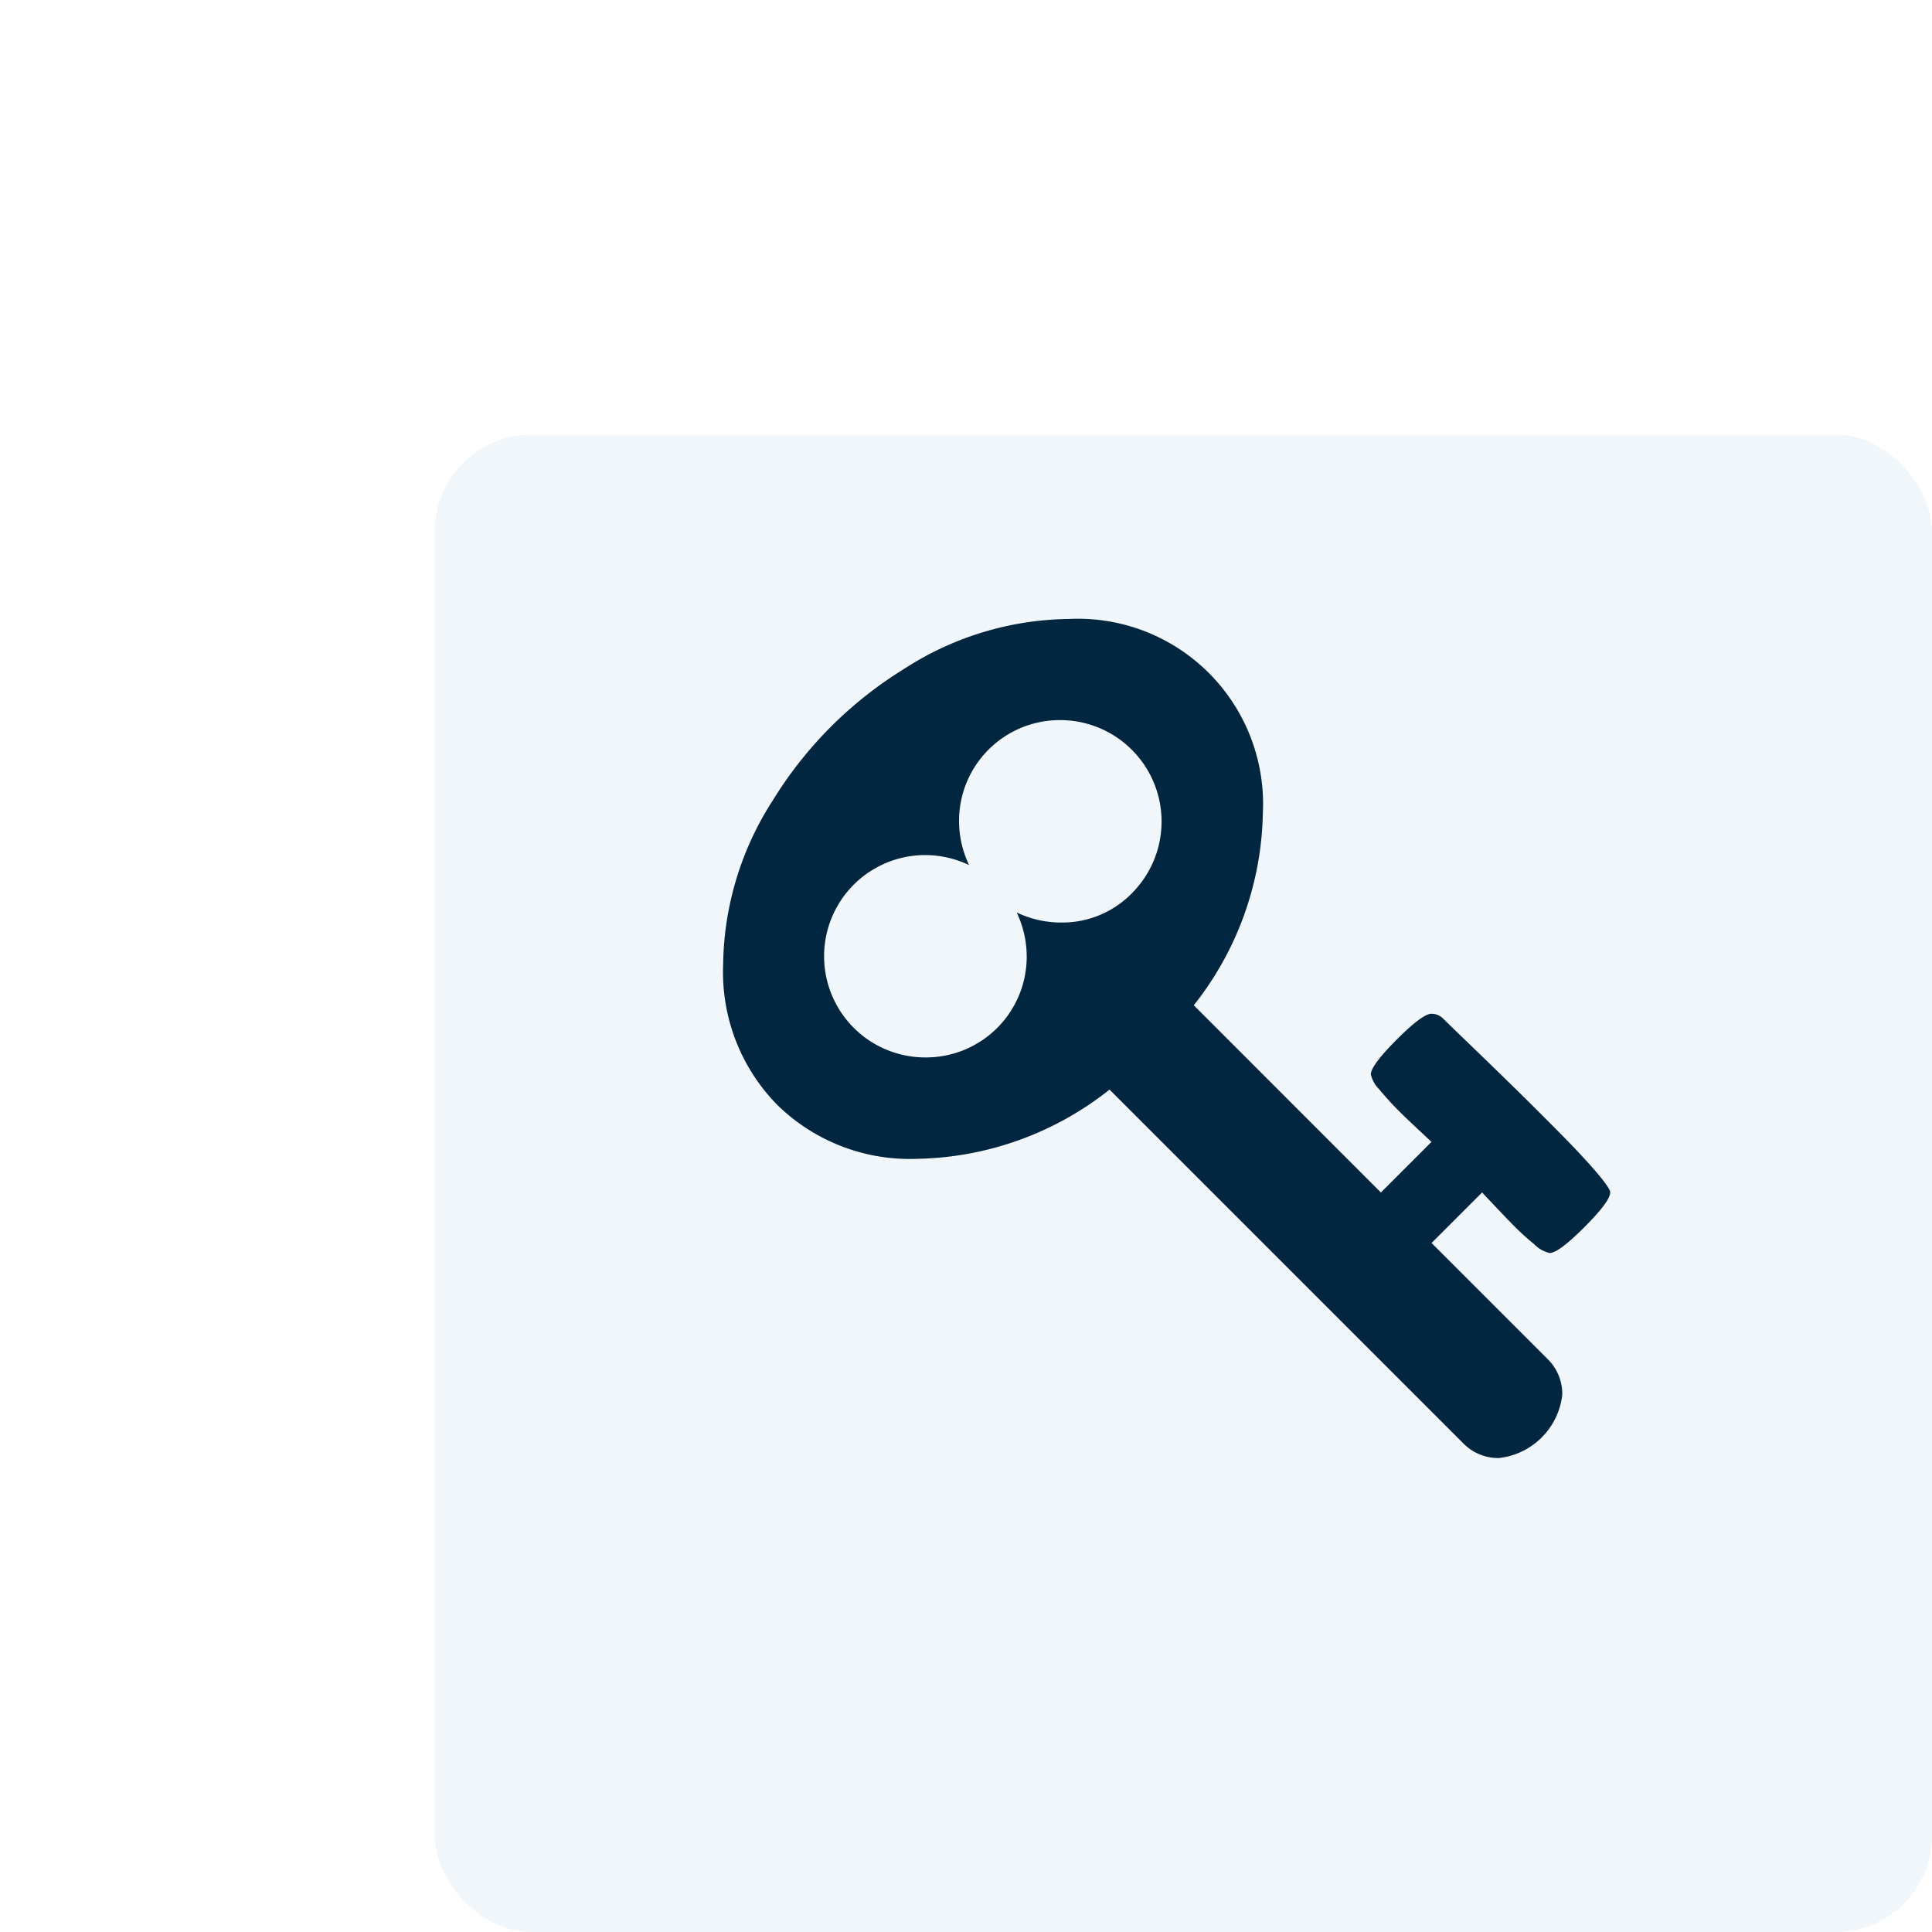
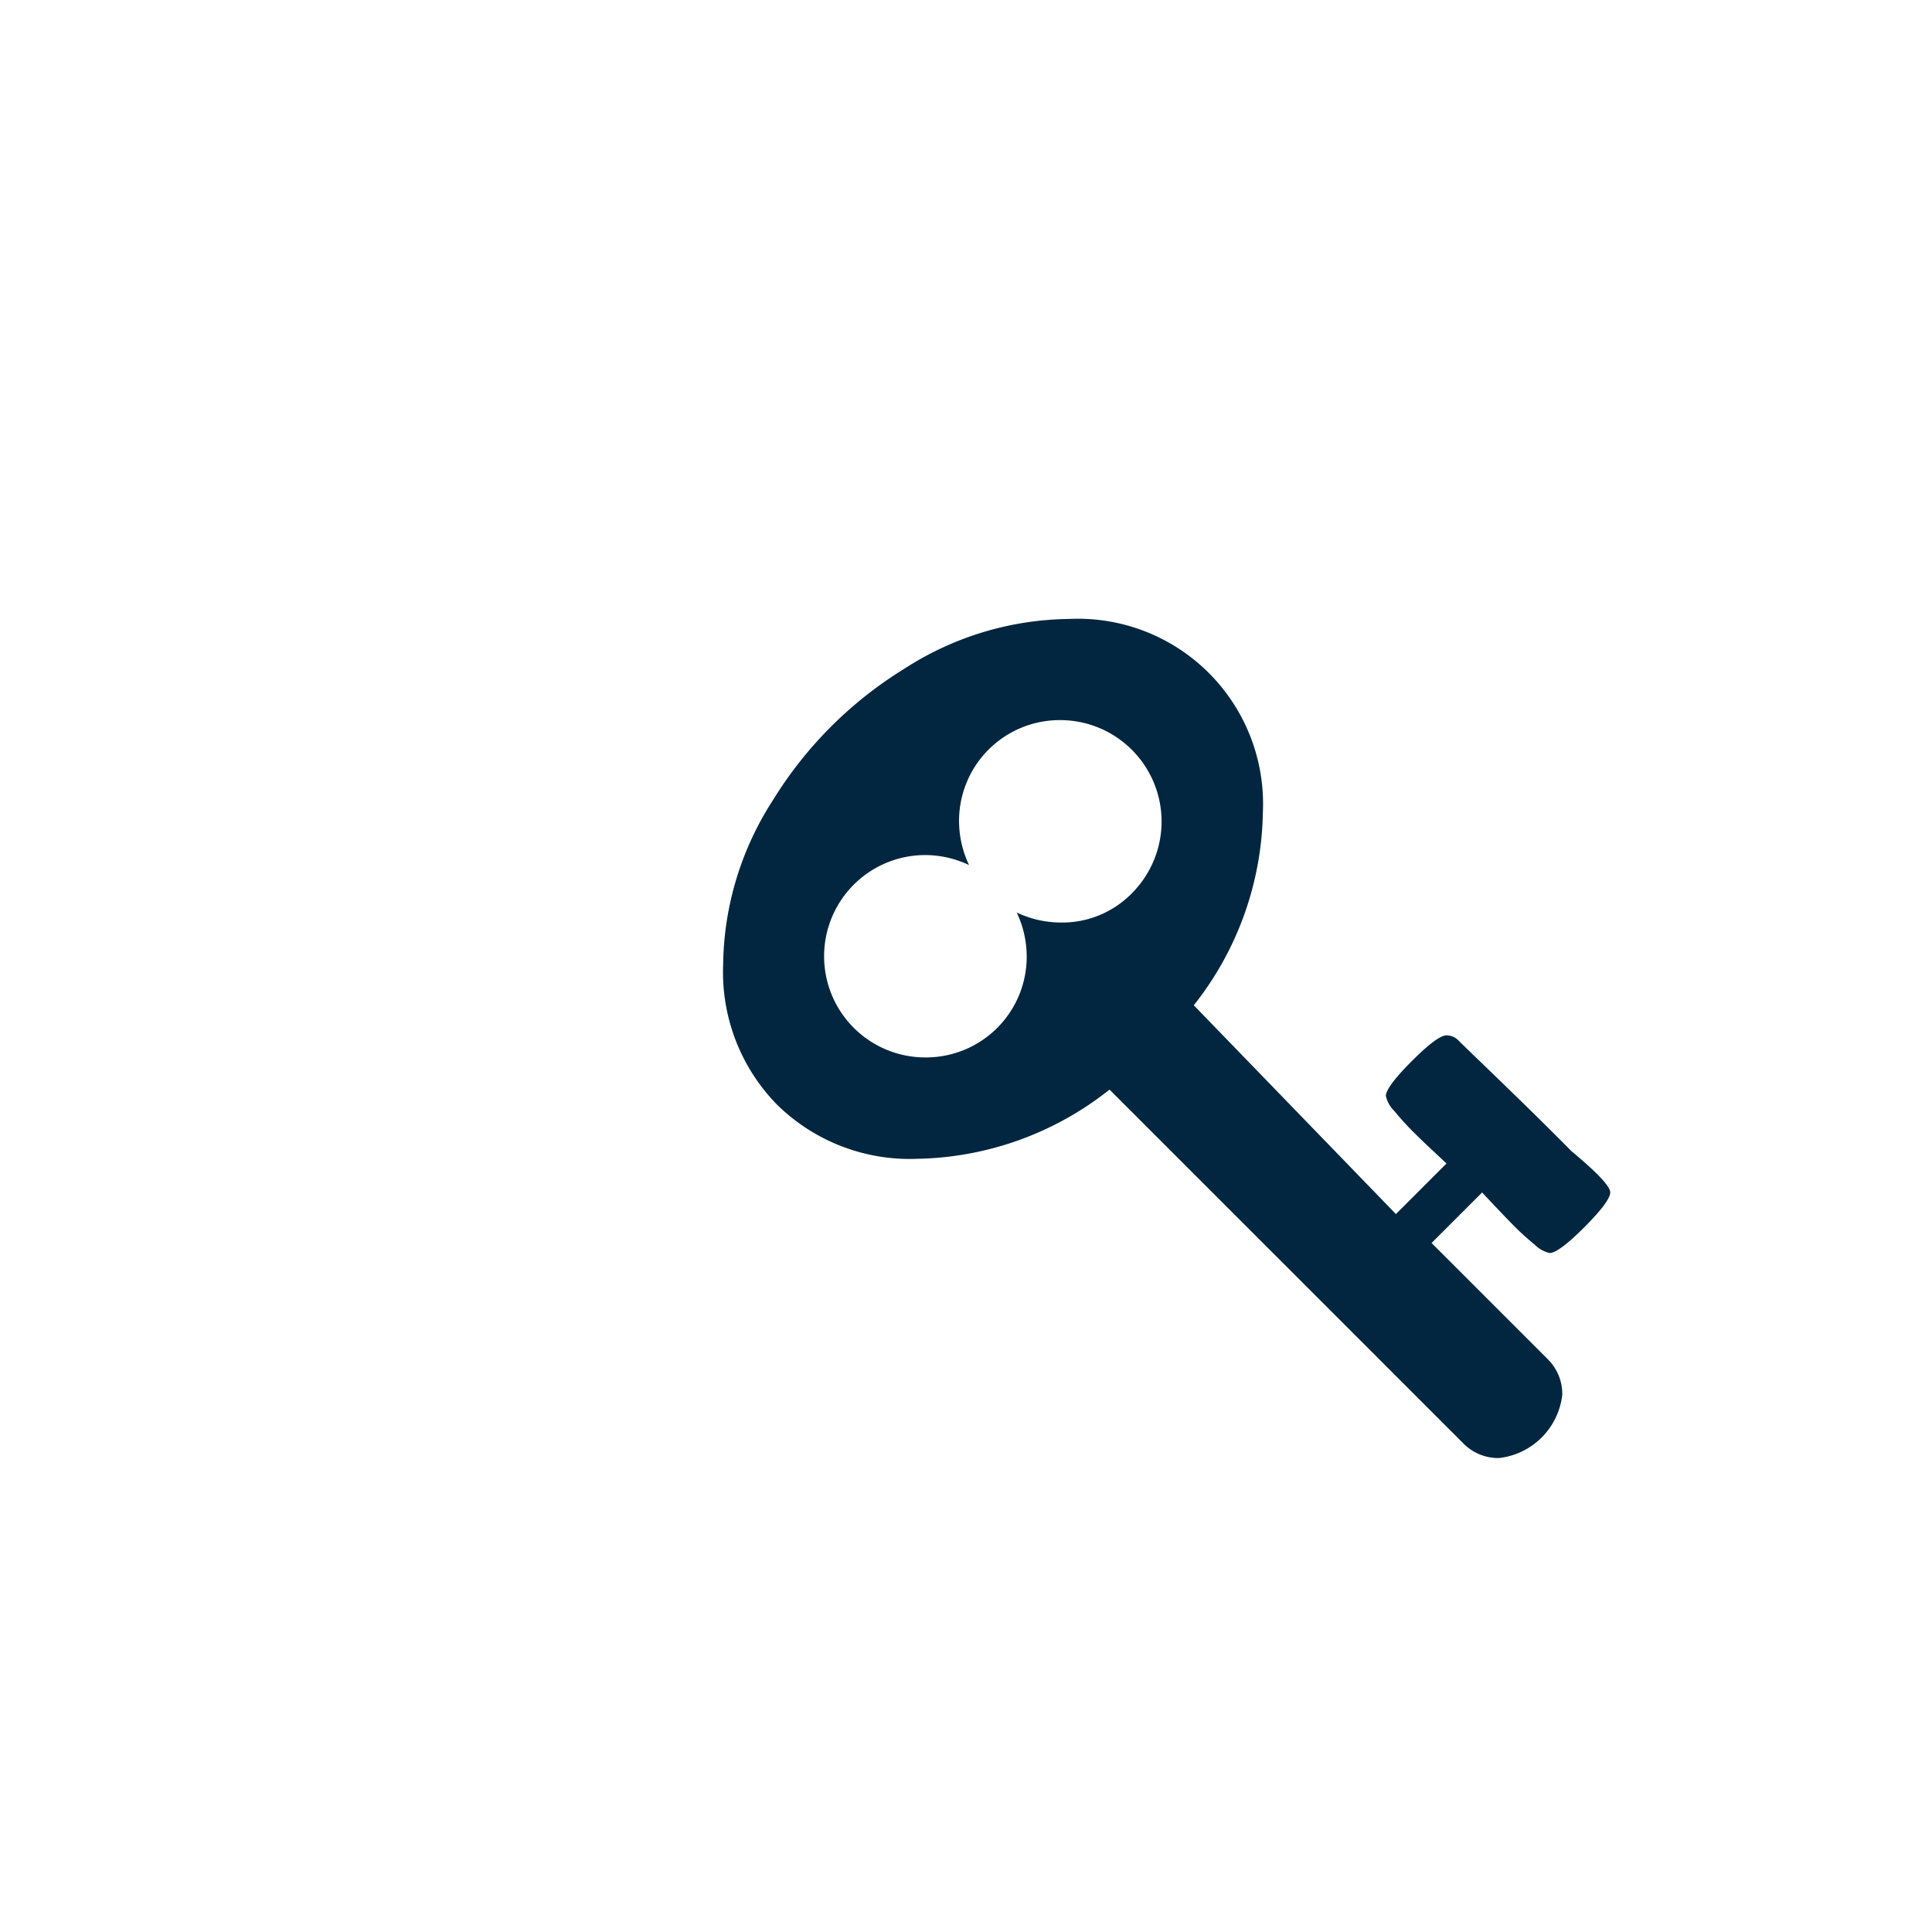
<svg xmlns="http://www.w3.org/2000/svg" width="40" height="40" viewBox="0 0 40 40">
  <defs>
    <filter id="Rectangle_8849" x="0" y="0" width="40" height="40" filterUnits="userSpaceOnUse">
      <feOffset dy="3" input="SourceAlpha" />
      <feGaussianBlur stdDeviation="3" result="blur" />
      <feFlood flood-opacity="0.161" />
      <feComposite operator="in" in2="blur" />
      <feComposite in="SourceGraphic" />
    </filter>
  </defs>
  <g id="Group_17678" data-name="Group 17678" transform="translate(-425.5 -3694.5)">
    <g id="Group_17669" data-name="Group 17669" transform="translate(0.5 -1858.5)">
      <g transform="matrix(1, 0, 0, 1, 425, 5553)" filter="url(#Rectangle_8849)">
-         <rect id="Rectangle_8849-2" data-name="Rectangle 8849" width="31" height="31" rx="2" transform="translate(9 6)" fill="#f0f6fa" />
-       </g>
+         </g>
    </g>
    <g id="vintage-key-outline" transform="translate(440.472 3694.324)">
-       <path id="Path_21741" data-name="Path 21741" d="M15.98,25.147q.235.251.42.436t.4.36a.632.632,0,0,0,.311.175q.186,0,.72-.535t.535-.72q0-.087-.311-.447t-.8-.851q-.486-.491-.944-.938t-.895-.868q-.436-.42-.5-.485a.345.345,0,0,0-.251-.109q-.186,0-.72.535t-.535.72a.631.631,0,0,0,.175.311q.175.213.36.4t.436.42q.251.235.284.267l-1.047,1.047L9.744,20.989a6.588,6.588,0,0,0,1.43-3.983,3.834,3.834,0,0,0-4.016-4.015,6.4,6.4,0,0,0-3.415,1.036,8.294,8.294,0,0,0-2.706,2.706A6.4,6.4,0,0,0,0,20.149a3.92,3.92,0,0,0,1.118,2.9,3.919,3.919,0,0,0,2.9,1.119A6.588,6.588,0,0,0,8,22.735l7.322,7.322a1.01,1.01,0,0,0,.742.306,1.486,1.486,0,0,0,1.309-1.31,1.01,1.01,0,0,0-.306-.742l-2.4-2.4,1.047-1.047Q15.745,24.9,15.98,25.147ZM8.468,18.665a2.02,2.02,0,0,1-1.484.611,2.135,2.135,0,0,1-.906-.208,2.136,2.136,0,0,1,.207.906,2.086,2.086,0,0,1-2.1,2.095,2.095,2.095,0,1,1,0-4.19,2.136,2.136,0,0,1,.906.207,2.136,2.136,0,0,1-.207-.906,2.086,2.086,0,0,1,2.1-2.095,2.1,2.1,0,0,1,1.484,3.579Z" fill="#02263f" />
+       <path id="Path_21741" data-name="Path 21741" d="M15.98,25.147q.235.251.42.436t.4.36a.632.632,0,0,0,.311.175q.186,0,.72-.535t.535-.72t-.8-.851q-.486-.491-.944-.938t-.895-.868q-.436-.42-.5-.485a.345.345,0,0,0-.251-.109q-.186,0-.72.535t-.535.72a.631.631,0,0,0,.175.311q.175.213.36.4t.436.42q.251.235.284.267l-1.047,1.047L9.744,20.989a6.588,6.588,0,0,0,1.43-3.983,3.834,3.834,0,0,0-4.016-4.015,6.4,6.4,0,0,0-3.415,1.036,8.294,8.294,0,0,0-2.706,2.706A6.4,6.4,0,0,0,0,20.149a3.92,3.92,0,0,0,1.118,2.9,3.919,3.919,0,0,0,2.9,1.119A6.588,6.588,0,0,0,8,22.735l7.322,7.322a1.01,1.01,0,0,0,.742.306,1.486,1.486,0,0,0,1.309-1.31,1.01,1.01,0,0,0-.306-.742l-2.4-2.4,1.047-1.047Q15.745,24.9,15.98,25.147ZM8.468,18.665a2.02,2.02,0,0,1-1.484.611,2.135,2.135,0,0,1-.906-.208,2.136,2.136,0,0,1,.207.906,2.086,2.086,0,0,1-2.1,2.095,2.095,2.095,0,1,1,0-4.19,2.136,2.136,0,0,1,.906.207,2.136,2.136,0,0,1-.207-.906,2.086,2.086,0,0,1,2.1-2.095,2.1,2.1,0,0,1,1.484,3.579Z" fill="#02263f" />
    </g>
  </g>
</svg>